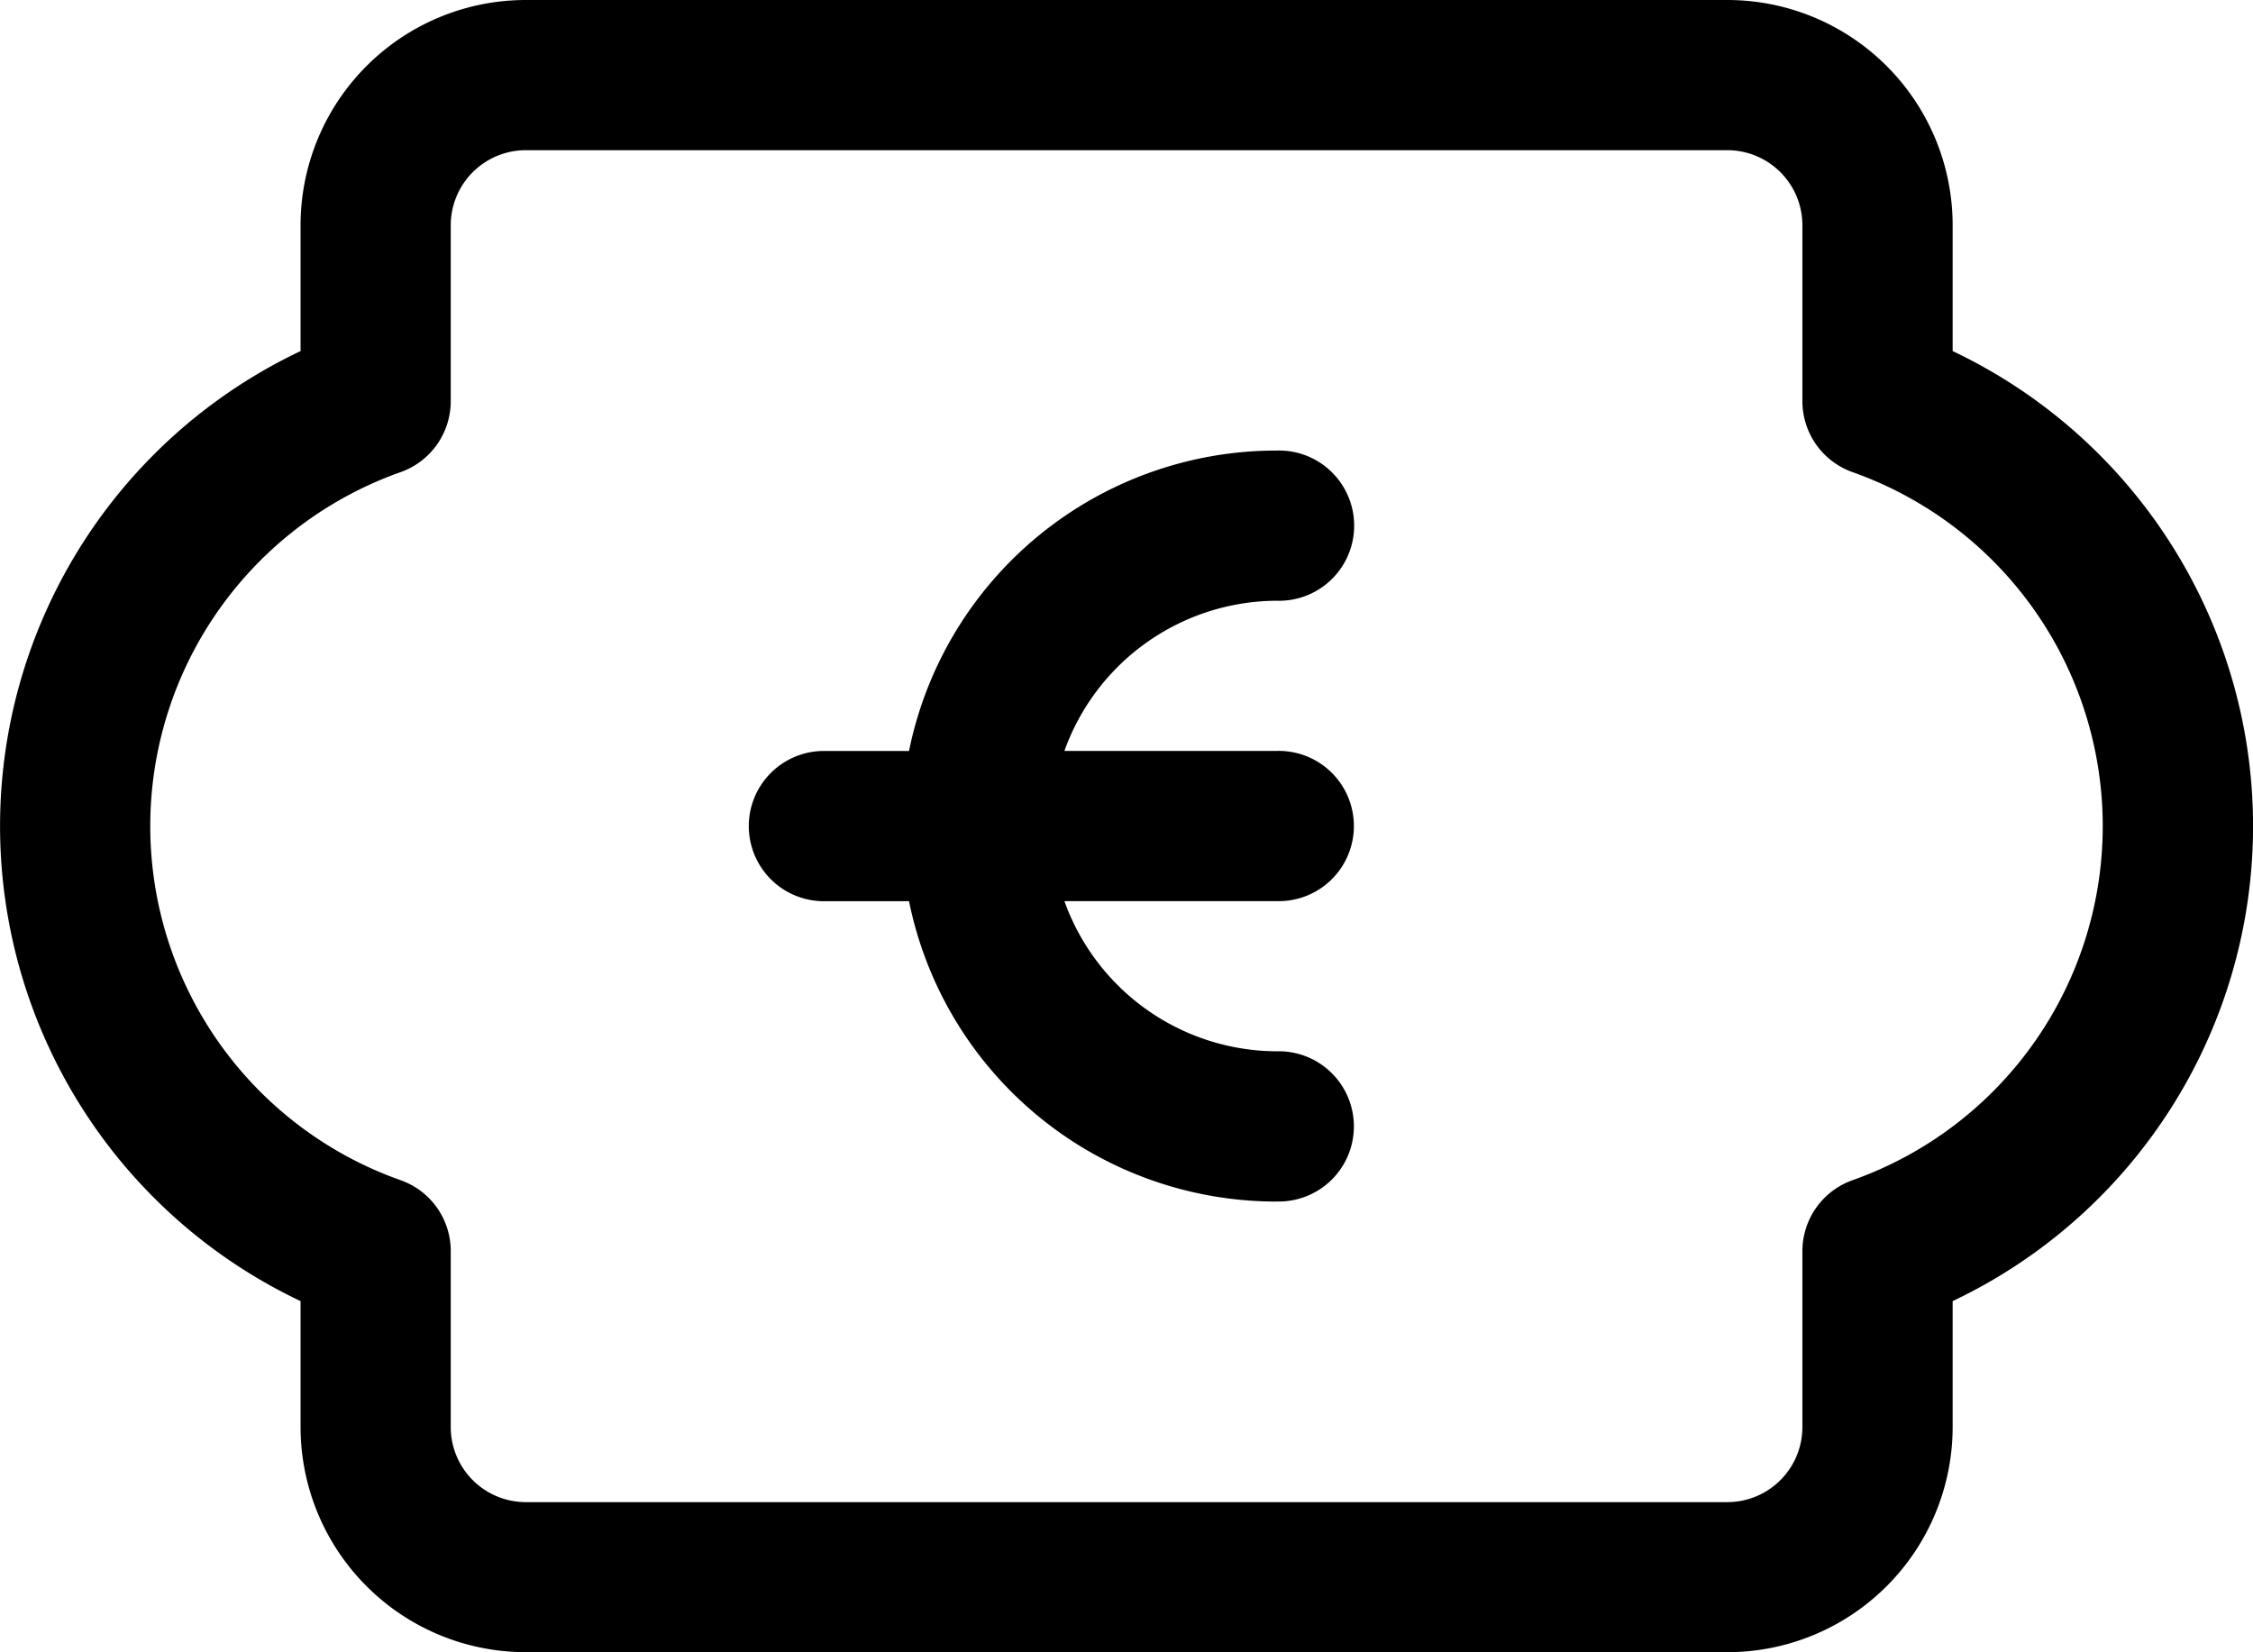
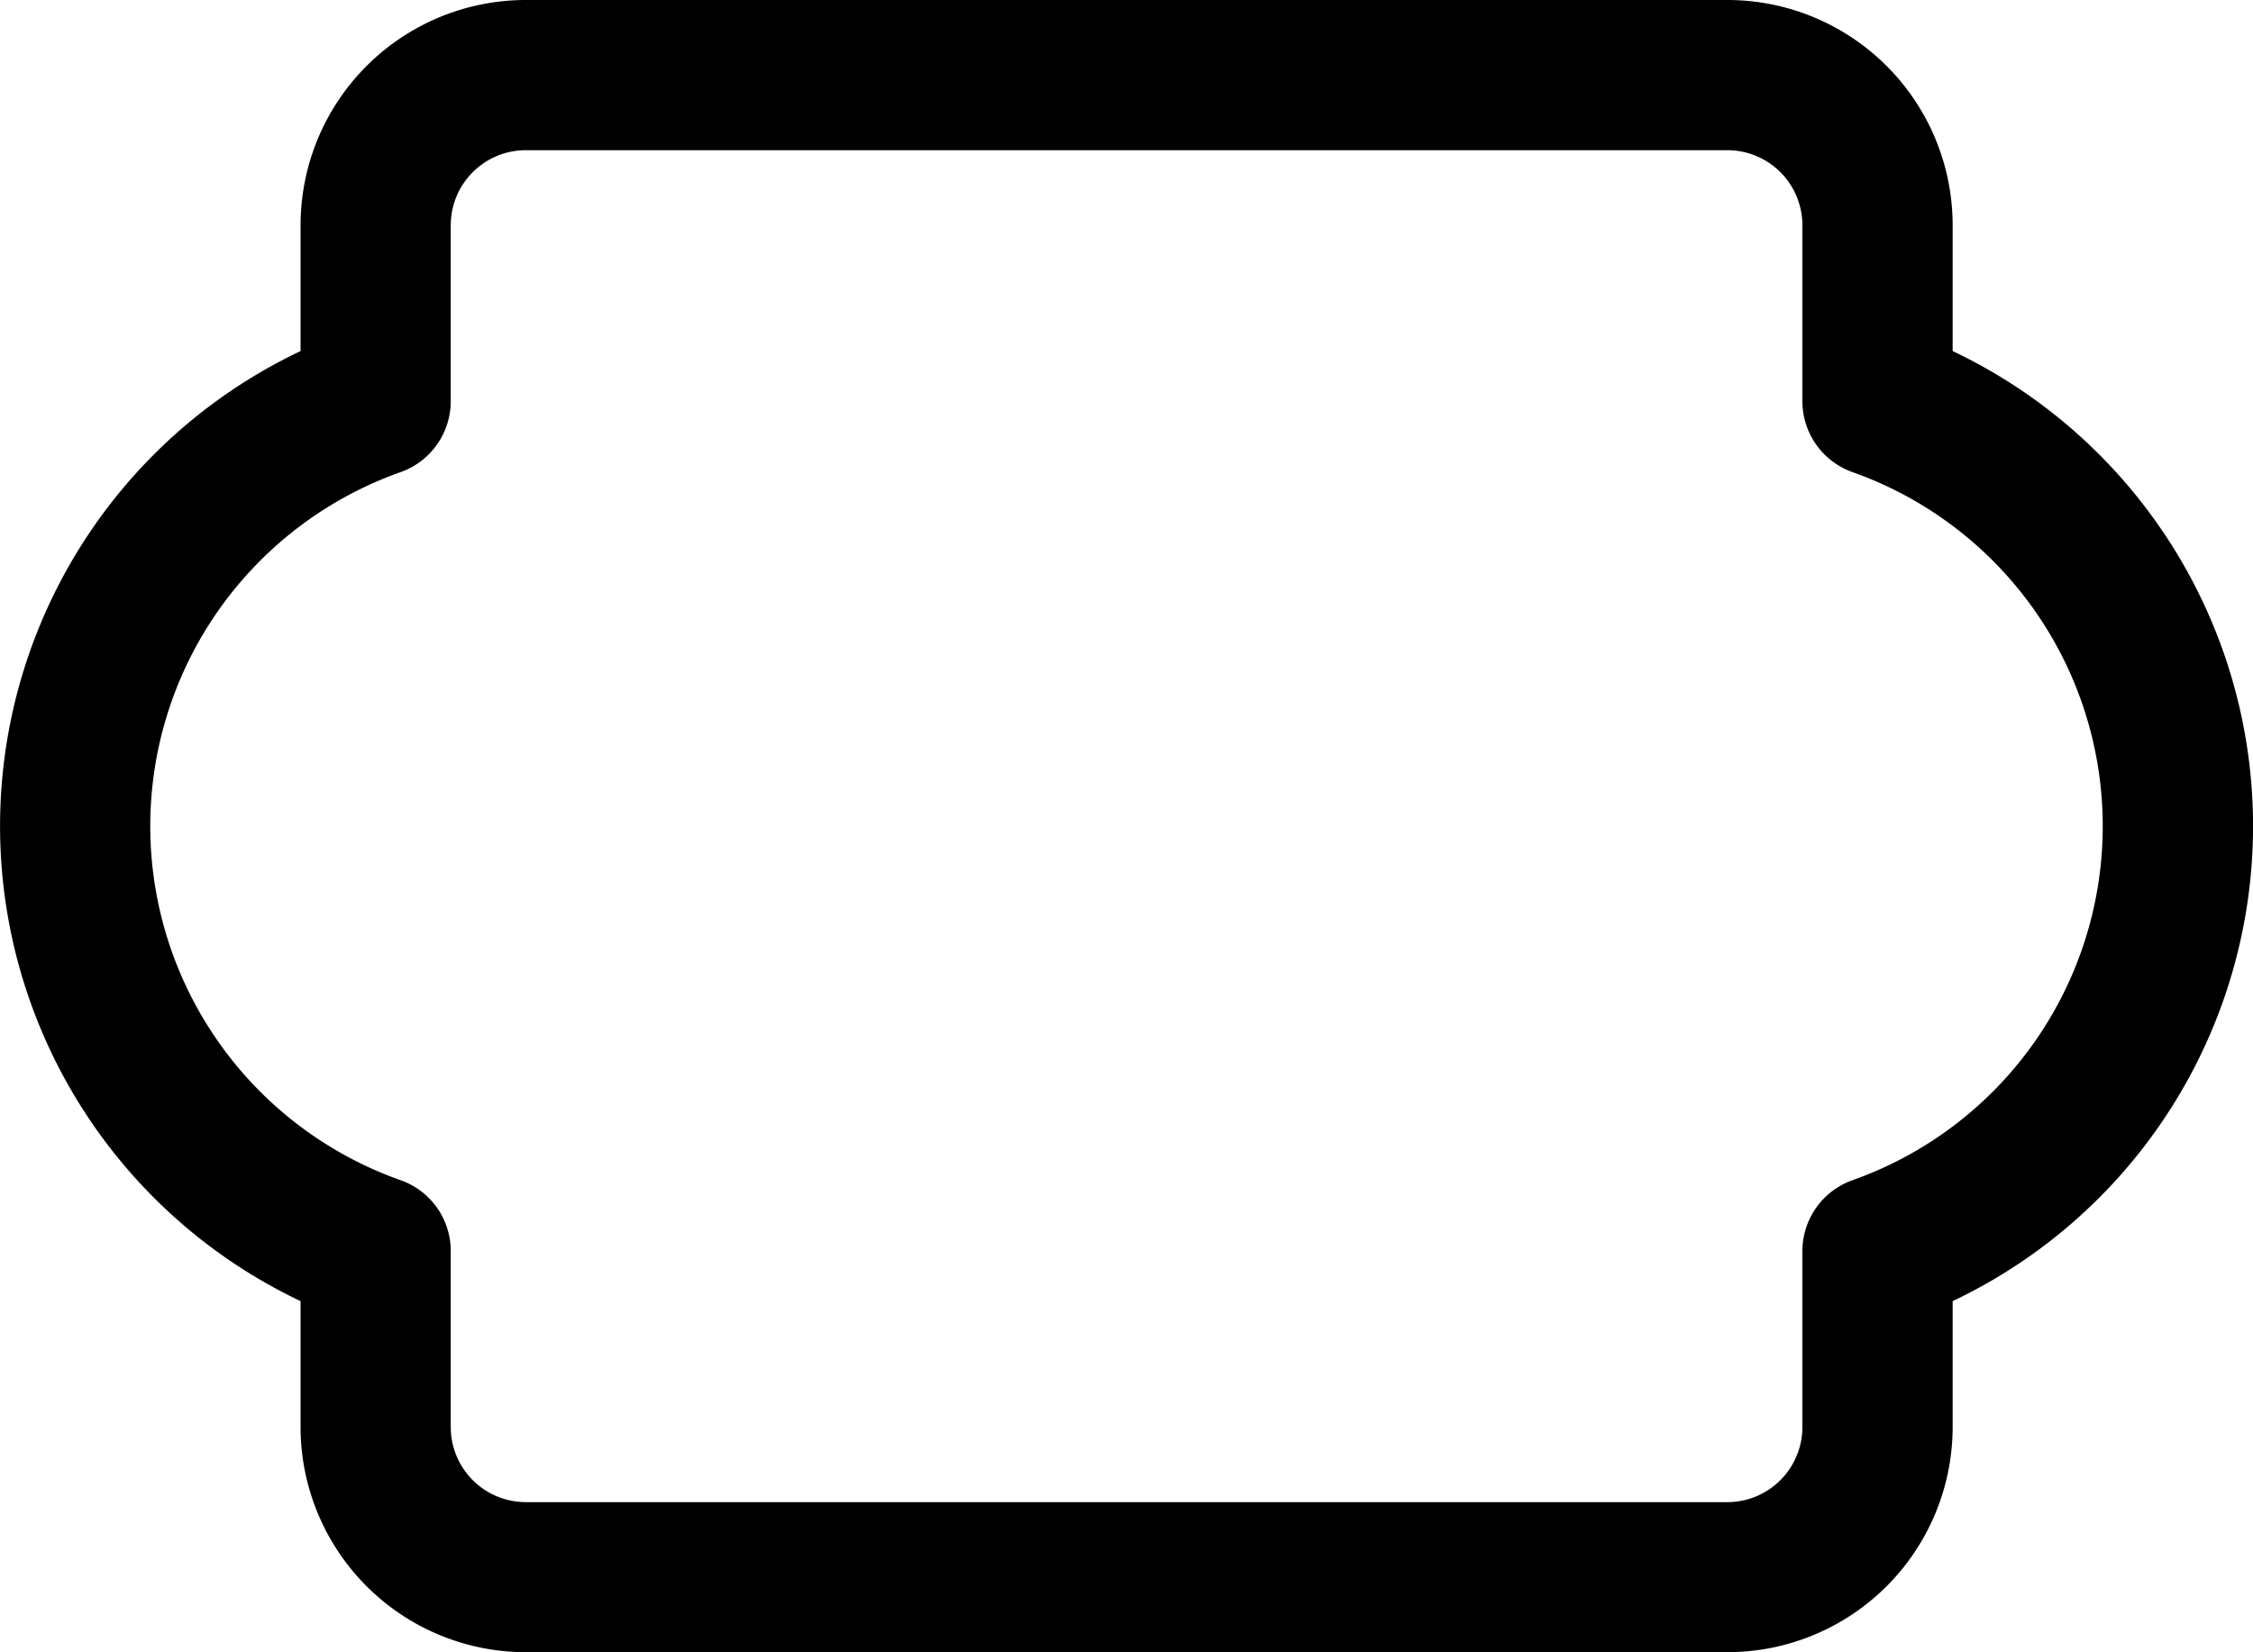
<svg xmlns="http://www.w3.org/2000/svg" width="32" height="23.465">
  <path d="M7.469 23.465a3.2 3.2 0 01-3.2-3.2v-1.786a7.466 7.466 0 010-13.493V3.2a3.2 3.2 0 013.2-3.2h17.065a3.2 3.2 0 013.2 3.2v1.786a7.467 7.467 0 010 13.493v1.786a3.2 3.2 0 01-3.2 3.2zm0-21.332A1.067 1.067 0 006.402 3.2v2.5a1.069 1.069 0 01-.711 1.005 5.333 5.333 0 000 10.057 1.066 1.066 0 01.711 1.005v2.5a1.067 1.067 0 001.067 1.067h17.064a1.067 1.067 0 001.067-1.067v-2.5a1.069 1.069 0 01.711-1.005 5.334 5.334 0 000-10.057A1.069 1.069 0 0125.6 5.7V3.2a1.067 1.067 0 00-1.067-1.067z" />
-   <path d="M18.134 17.065a5.324 5.324 0 01-5.223-4.266h-1.176a1.067 1.067 0 110-2.133h1.176a5.325 5.325 0 015.223-4.267 1.067 1.067 0 110 2.133 3.217 3.217 0 00-3.016 2.133h3.012a1.067 1.067 0 110 2.133h-3.012a3.217 3.217 0 003.012 2.133 1.067 1.067 0 110 2.133z" />
</svg>